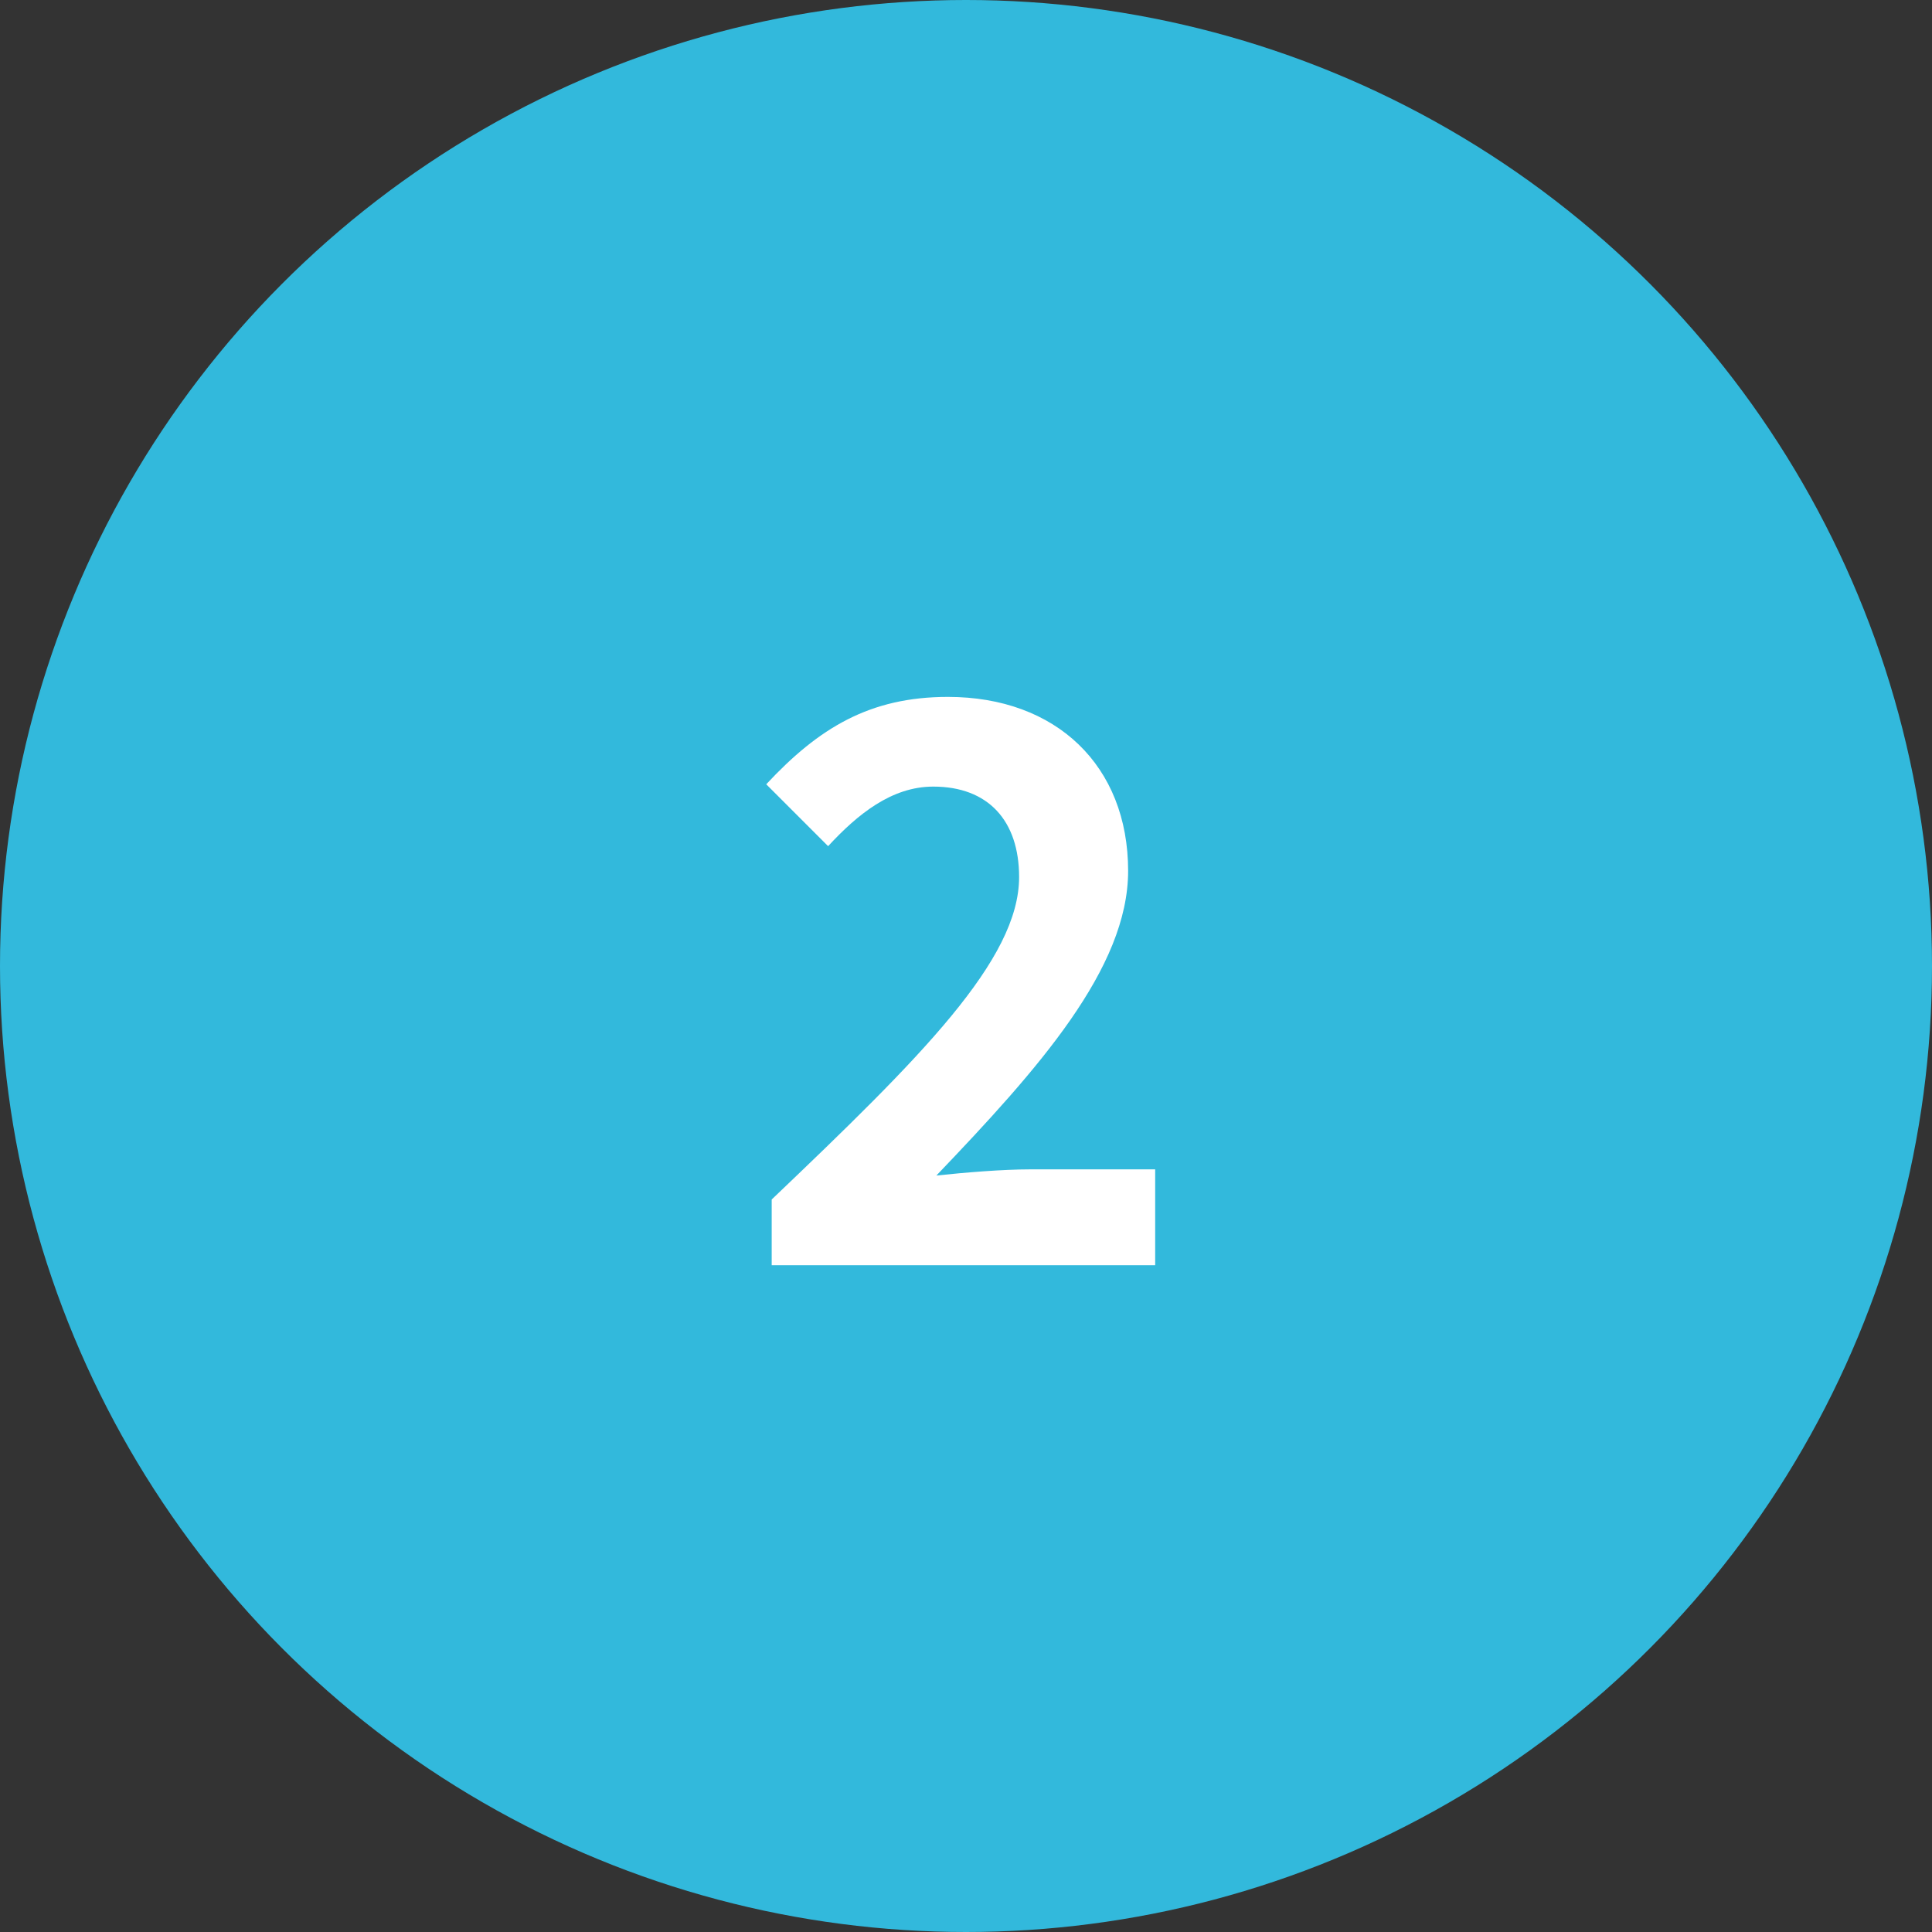
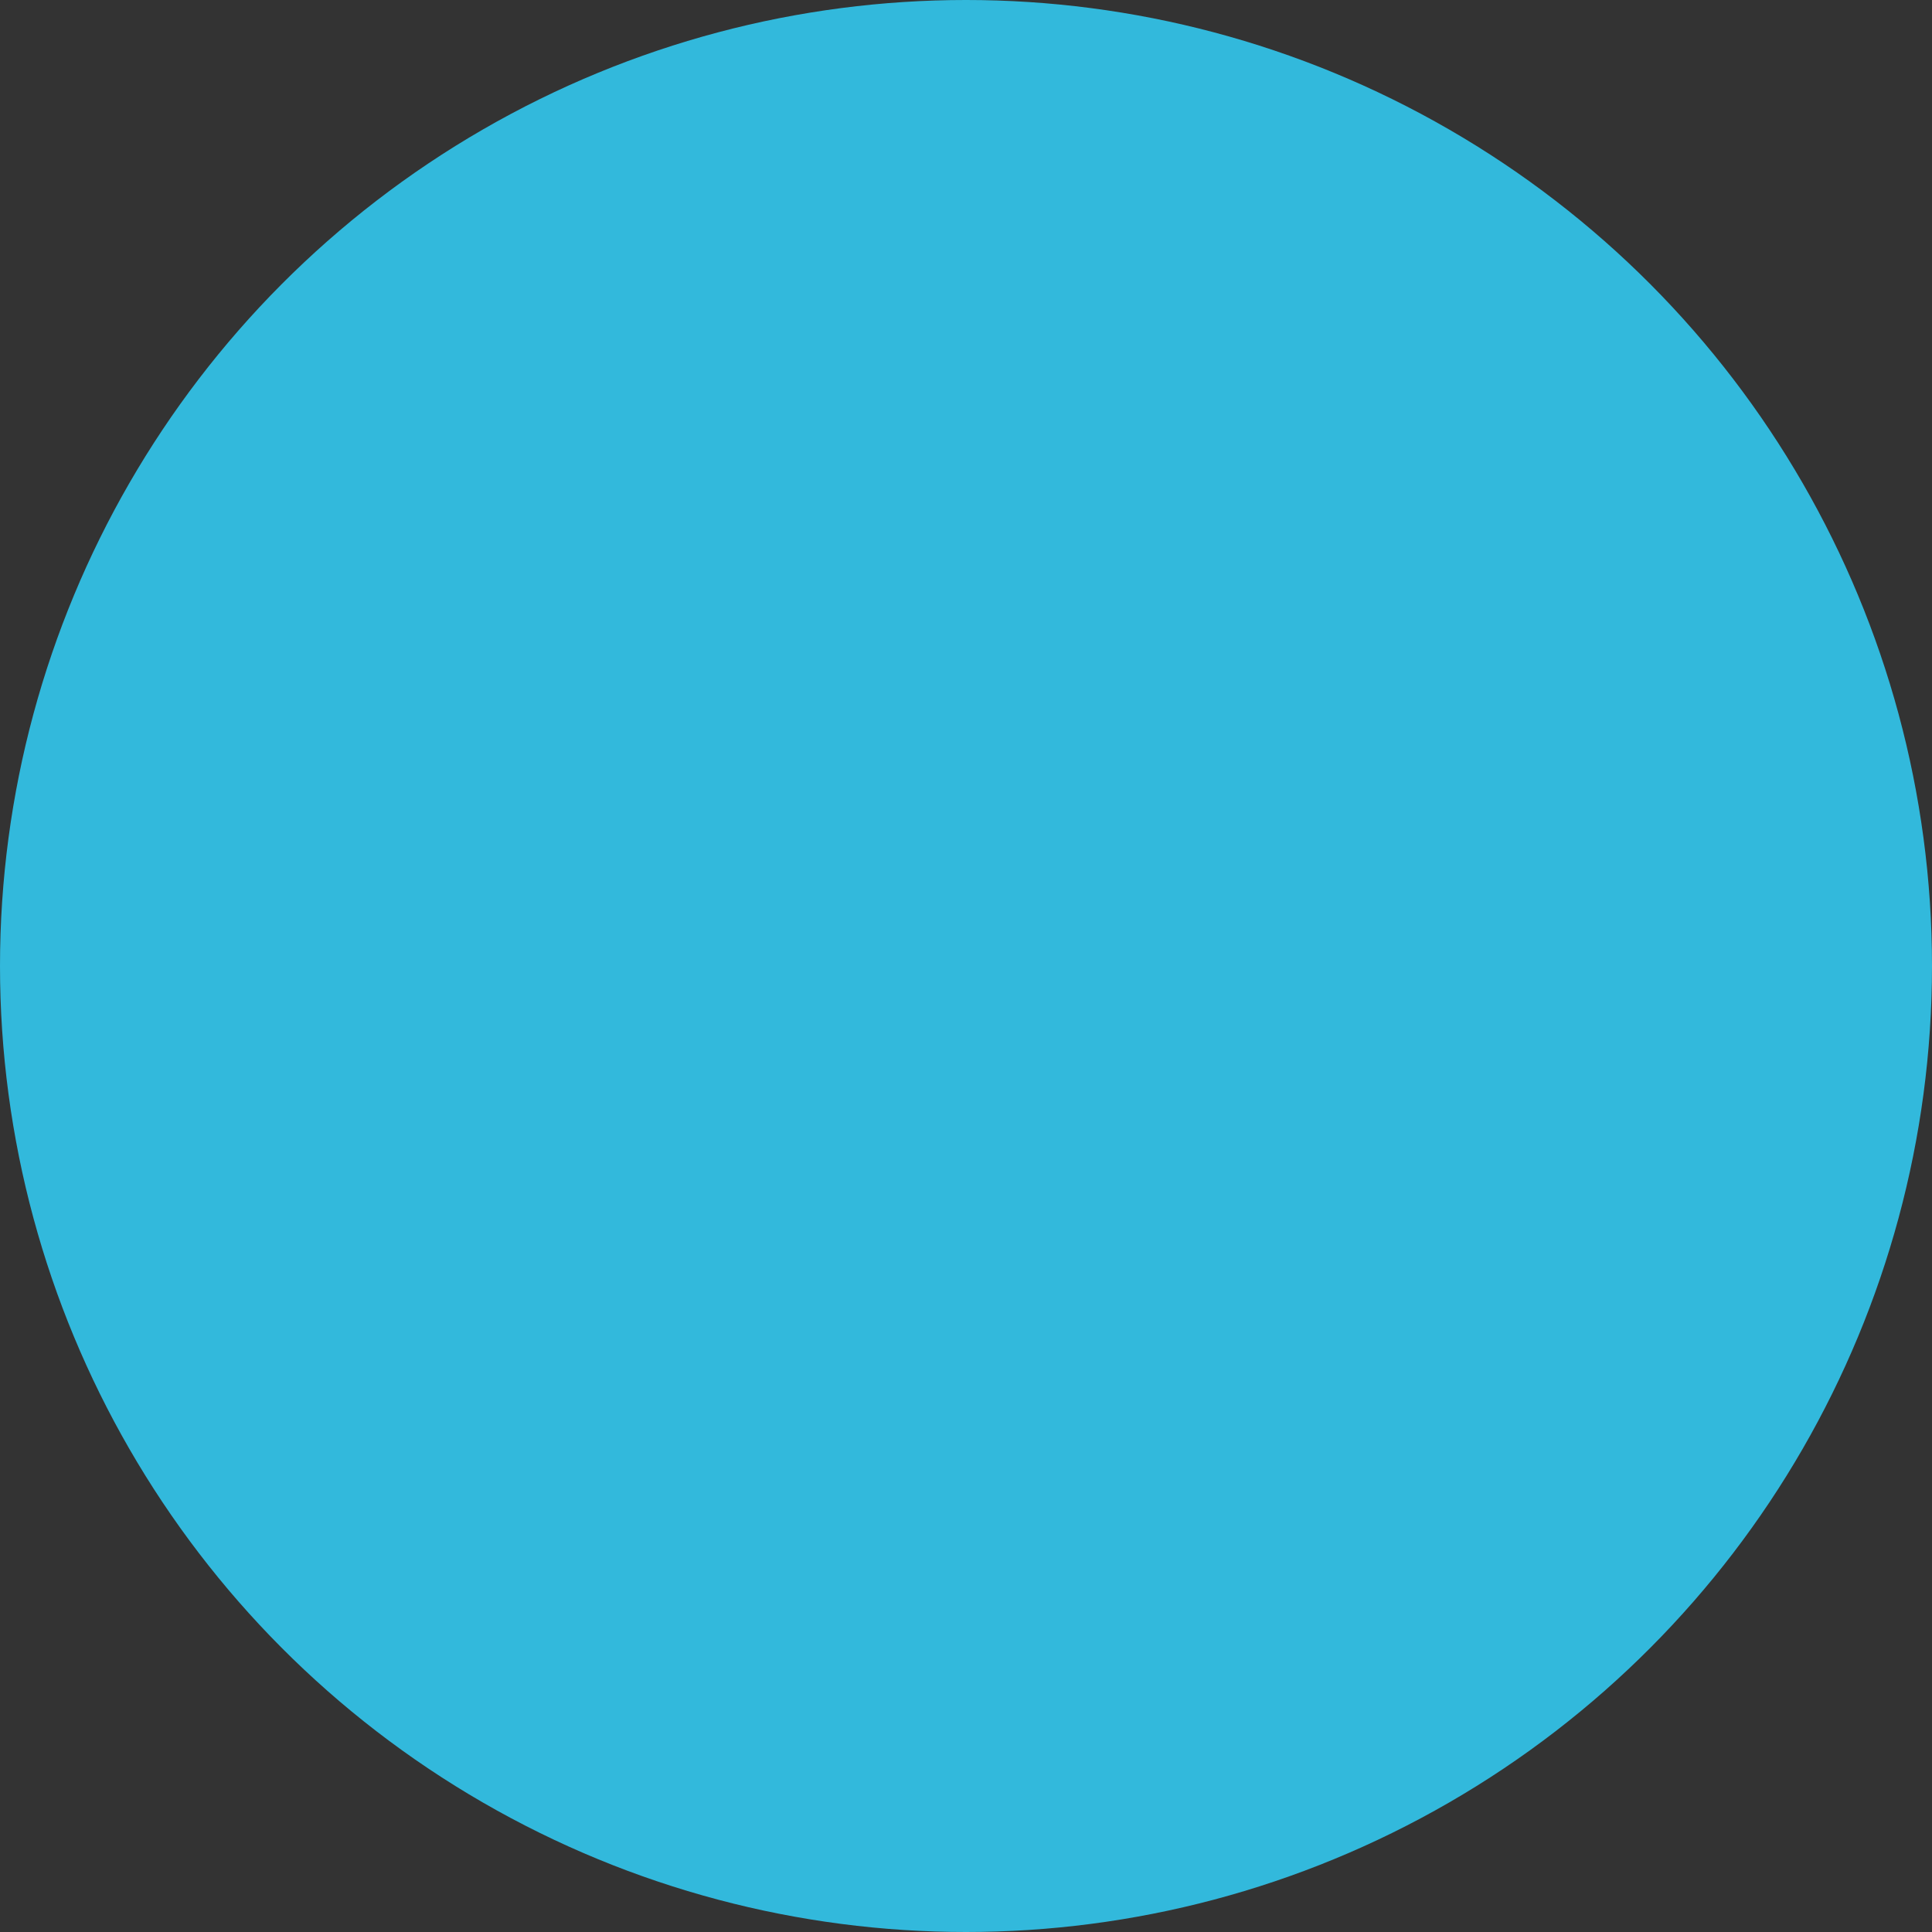
<svg xmlns="http://www.w3.org/2000/svg" id="_レイヤー_2" data-name="レイヤー 2" viewBox="0 0 35 35">
  <rect x="0" y="0" width="35" height="35" fill="#333333" stroke="none" />
  <defs>
    <style>
      .cls-1 {
        fill: #fff;
      }

      .cls-2 {
        fill: #32b9dc;
      }
    </style>
  </defs>
  <g id="_メイン" data-name="メイン">
    <g>
      <circle class="cls-2" cx="17.5" cy="17.5" r="17.5" />
-       <path class="cls-1" d="M13.98,21.73c2.703-2.578,4.482-4.342,4.482-5.841,0-1.022-.56-1.639-1.555-1.639-.757,0-1.373.504-1.905,1.079l-1.121-1.121c.953-1.022,1.877-1.583,3.292-1.583,1.961,0,3.264,1.247,3.264,3.152,0,1.765-1.625,3.586-3.474,5.519.519-.056,1.205-.112,1.695-.112h2.269v1.737h-6.947v-1.19Z" />
    </g>
  </g>
</svg>